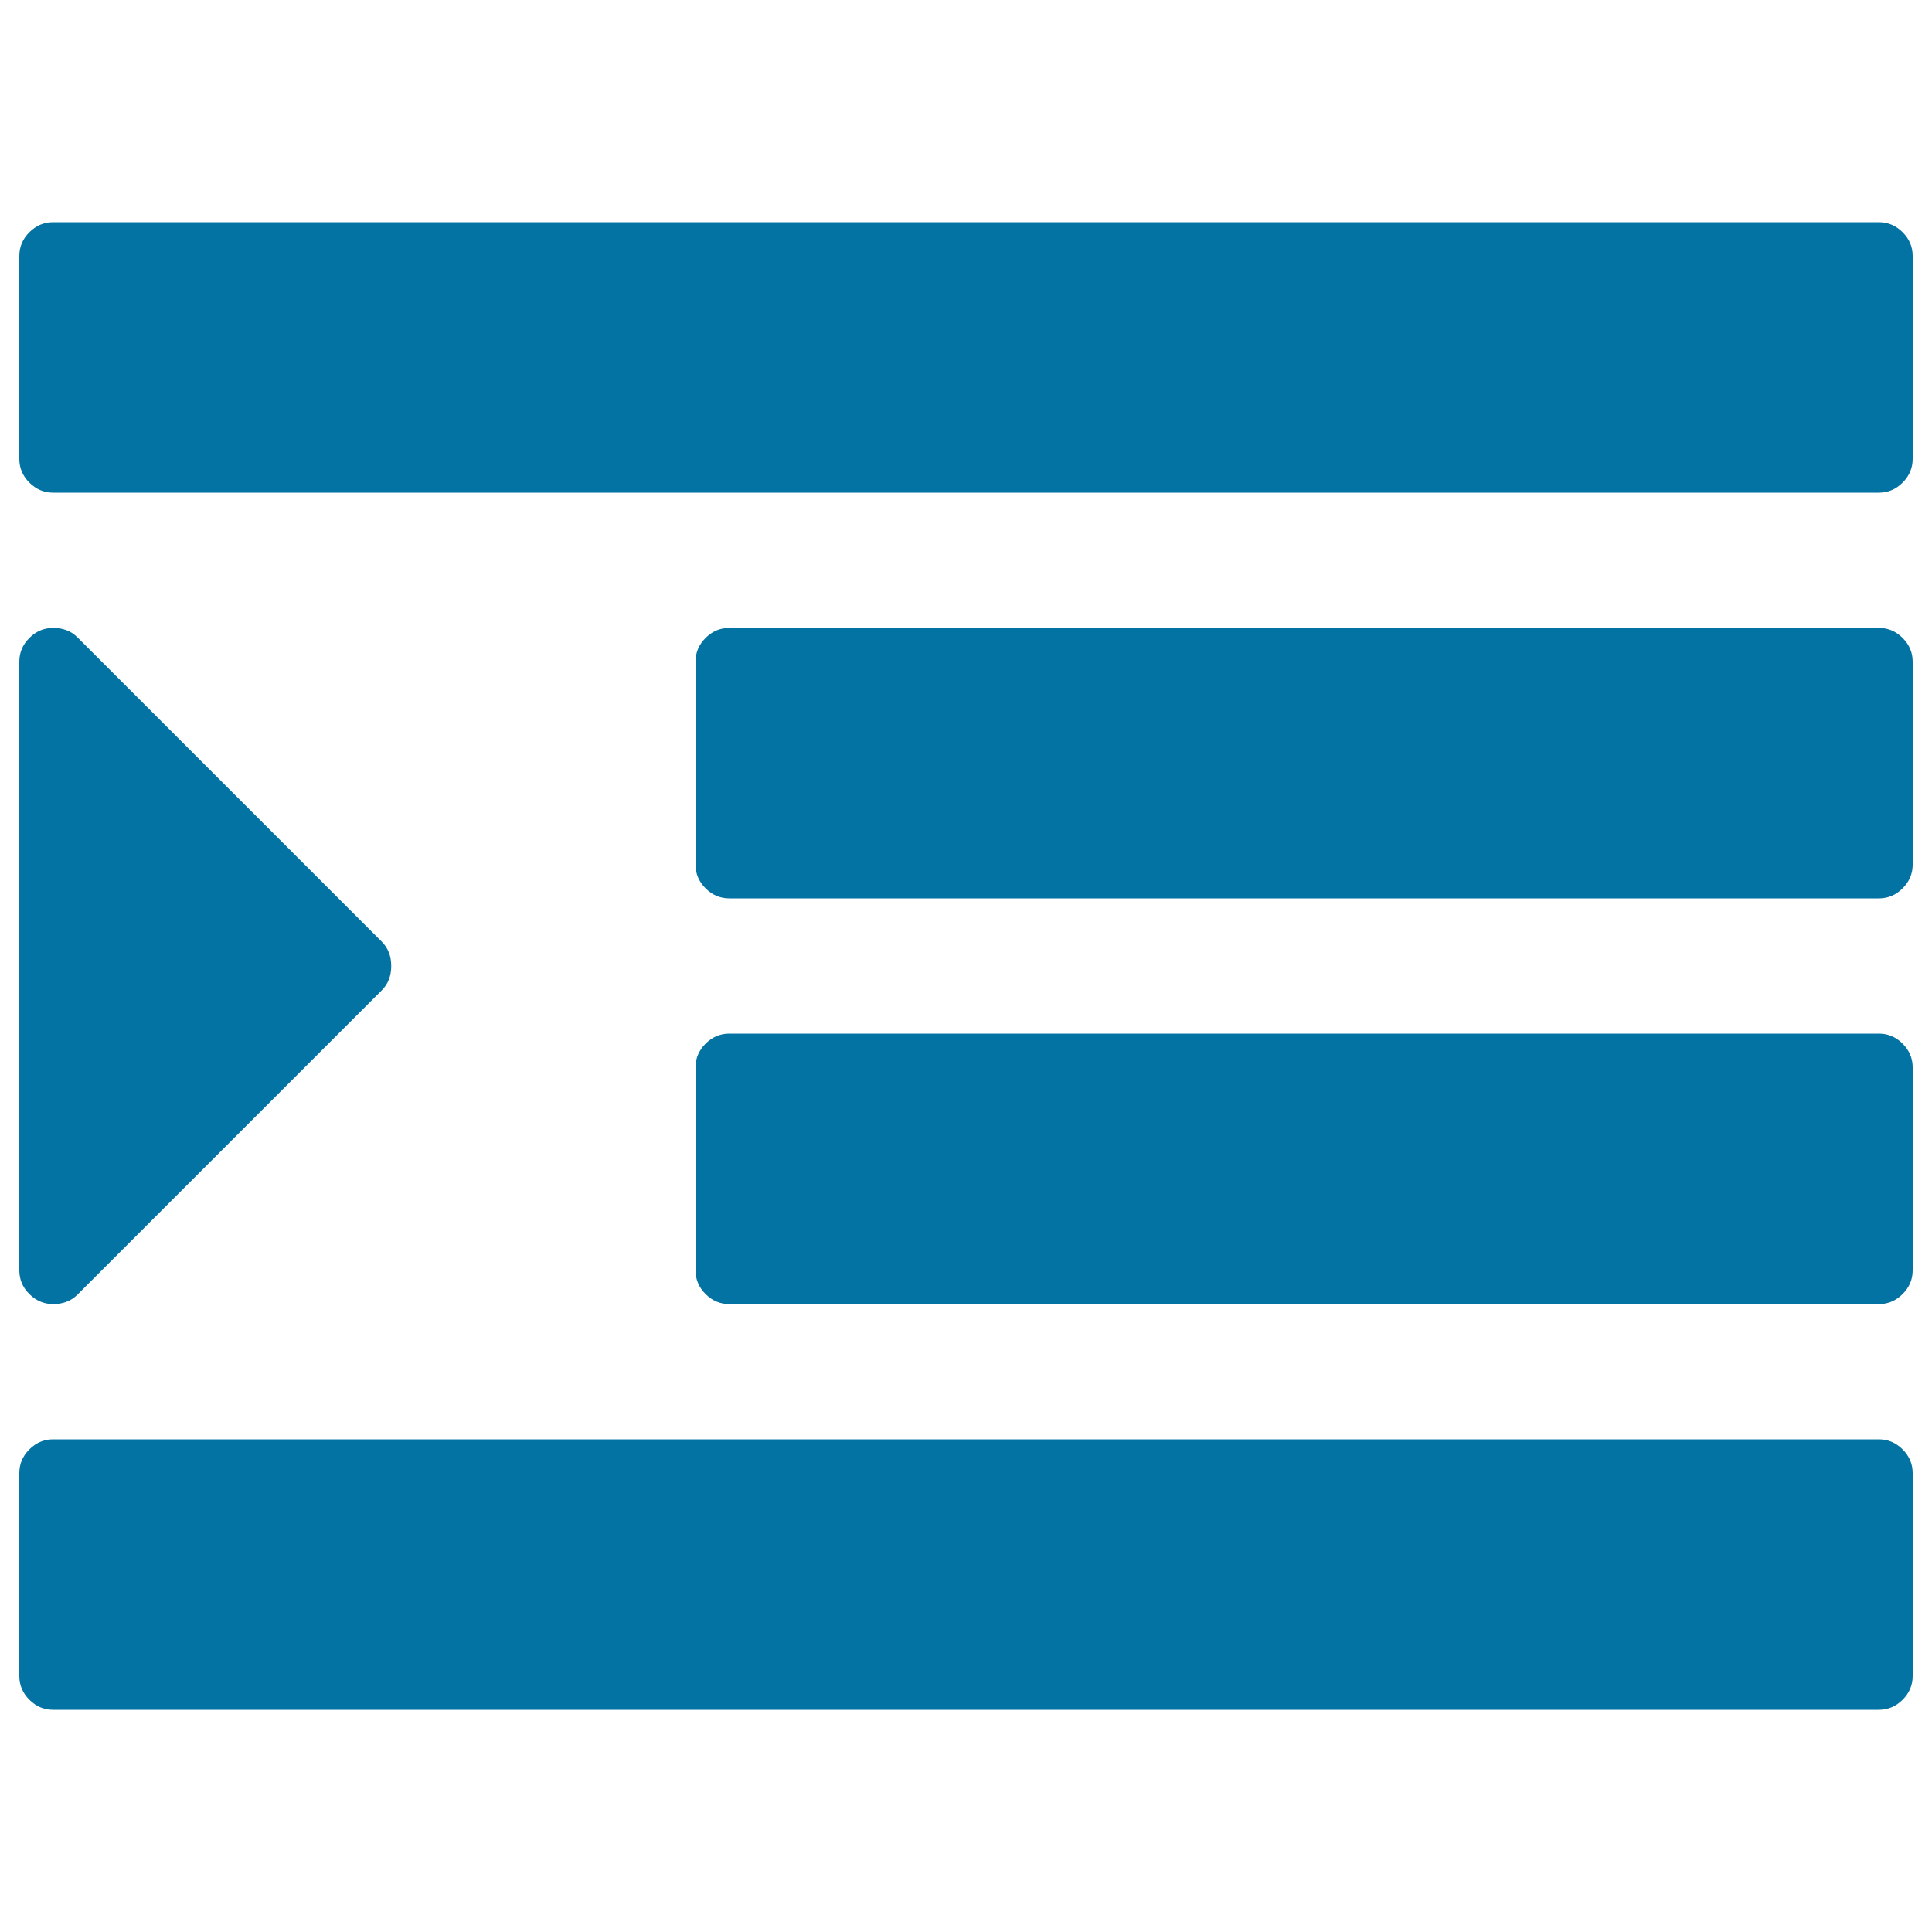
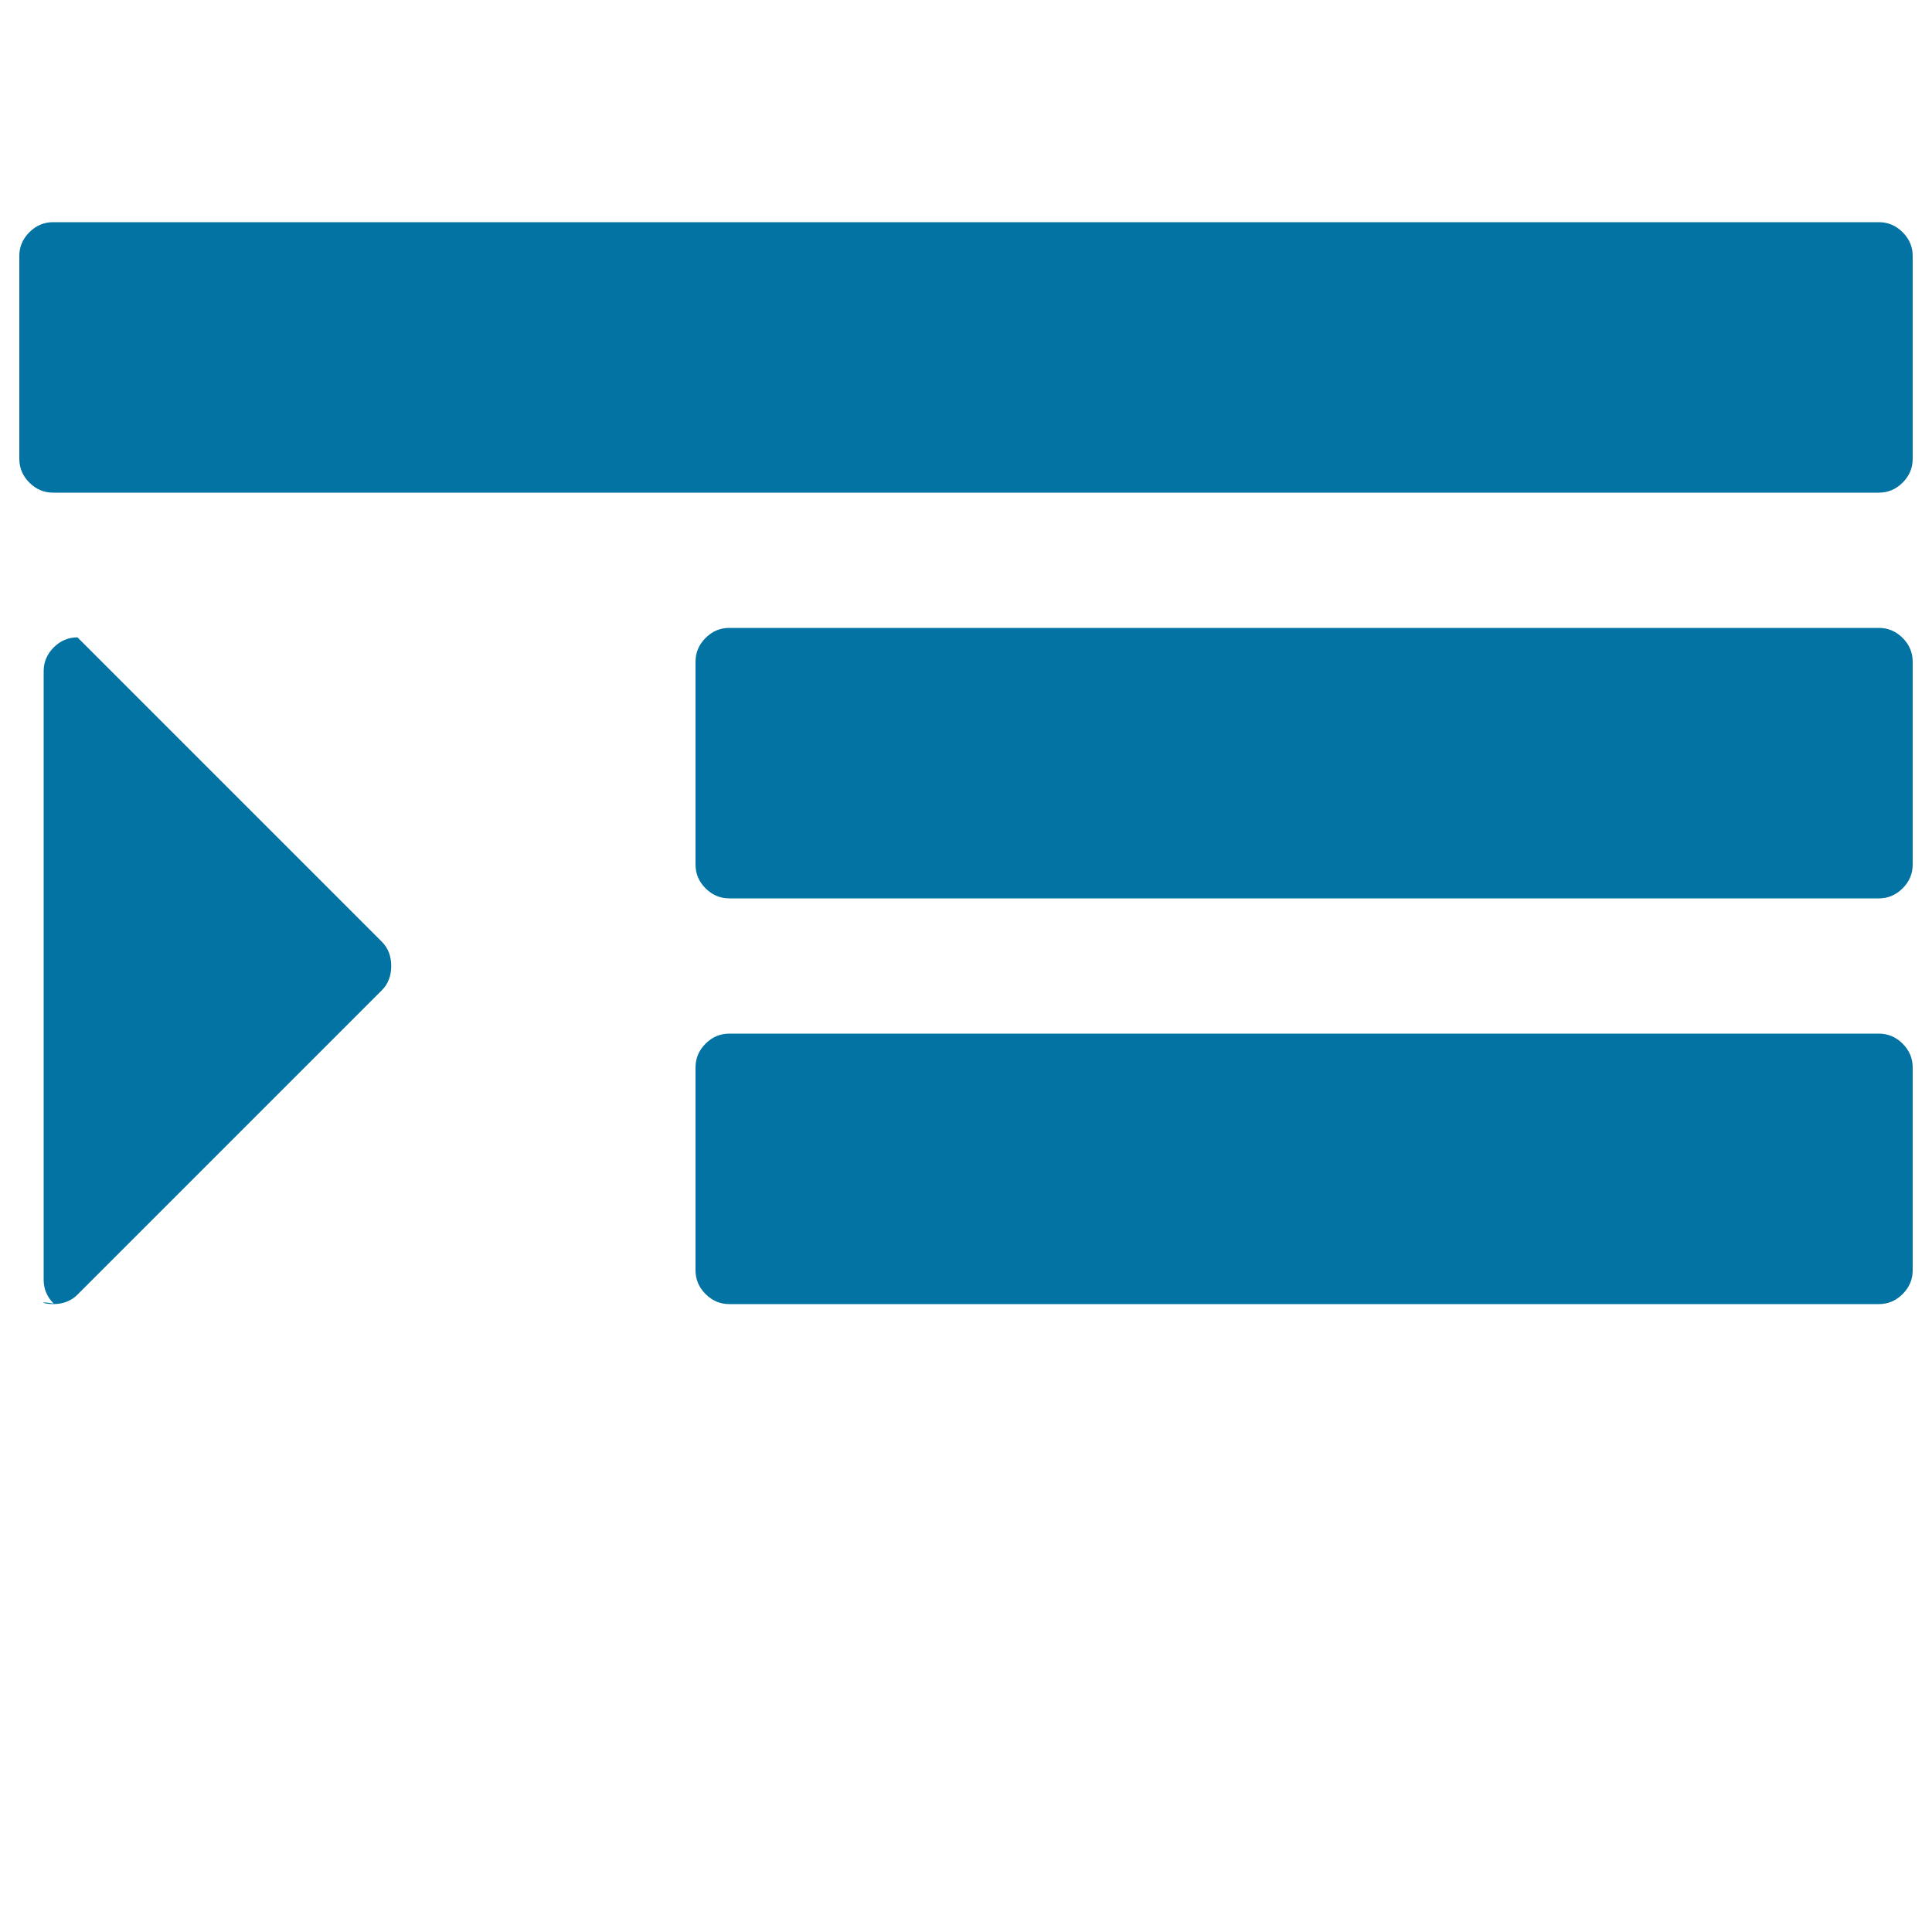
<svg xmlns="http://www.w3.org/2000/svg" viewBox="0 0 1000 1000" style="fill:#0273a2">
  <title>Indent Right SVG icon</title>
  <g>
    <g>
-       <path d="M27.5,675c5.1,0,9.3-1.6,12.6-4.9l157.5-157.5c3.3-3.3,4.9-7.5,4.9-12.6c0-5.1-1.6-9.3-4.9-12.6L40.1,329.9c-3.3-3.3-7.5-4.9-12.6-4.9c-4.7,0-8.8,1.7-12.3,5.2c-3.5,3.5-5.2,7.6-5.2,12.3v315c0,4.7,1.7,8.9,5.2,12.3C18.7,673.3,22.8,675,27.5,675z" />
-       <path d="M972.5,745h-945c-4.7,0-8.8,1.7-12.3,5.2c-3.5,3.5-5.2,7.6-5.2,12.3v105c0,4.7,1.7,8.8,5.2,12.3c3.5,3.5,7.6,5.2,12.3,5.2h945c4.7,0,8.8-1.7,12.3-5.2c3.5-3.5,5.2-7.6,5.2-12.3v-105c0-4.7-1.7-8.8-5.2-12.3C981.3,746.7,977.2,745,972.5,745z" />
+       <path d="M27.5,675c5.1,0,9.3-1.6,12.6-4.9l157.5-157.5c3.3-3.3,4.9-7.5,4.9-12.6c0-5.1-1.6-9.3-4.9-12.6L40.1,329.9c-4.7,0-8.8,1.7-12.3,5.2c-3.5,3.5-5.2,7.6-5.2,12.3v315c0,4.7,1.7,8.9,5.2,12.3C18.7,673.3,22.8,675,27.5,675z" />
      <path d="M972.5,535h-595c-4.7,0-8.8,1.7-12.3,5.2c-3.5,3.5-5.2,7.6-5.2,12.3v105c0,4.7,1.7,8.8,5.2,12.3c3.5,3.5,7.6,5.2,12.3,5.2h595c4.7,0,8.8-1.7,12.3-5.2c3.5-3.5,5.2-7.6,5.2-12.3v-105c0-4.7-1.7-8.8-5.2-12.3C981.3,536.7,977.2,535,972.5,535z" />
      <path d="M972.5,325h-595c-4.7,0-8.8,1.7-12.3,5.2c-3.5,3.5-5.2,7.6-5.2,12.3v105c0,4.7,1.7,8.8,5.2,12.3c3.5,3.5,7.6,5.2,12.3,5.2h595c4.7,0,8.8-1.7,12.3-5.2c3.5-3.5,5.2-7.6,5.2-12.3v-105c0-4.7-1.7-8.8-5.2-12.3C981.3,326.7,977.2,325,972.5,325z" />
      <path d="M984.8,120.2c-3.5-3.5-7.6-5.2-12.3-5.2h-945c-4.7,0-8.8,1.7-12.3,5.2c-3.5,3.5-5.2,7.6-5.2,12.3v105c0,4.7,1.7,8.8,5.2,12.3c3.5,3.5,7.6,5.2,12.3,5.2h945c4.7,0,8.8-1.7,12.3-5.2c3.5-3.5,5.2-7.6,5.2-12.3v-105C990,127.8,988.3,123.7,984.8,120.2z" />
    </g>
  </g>
</svg>